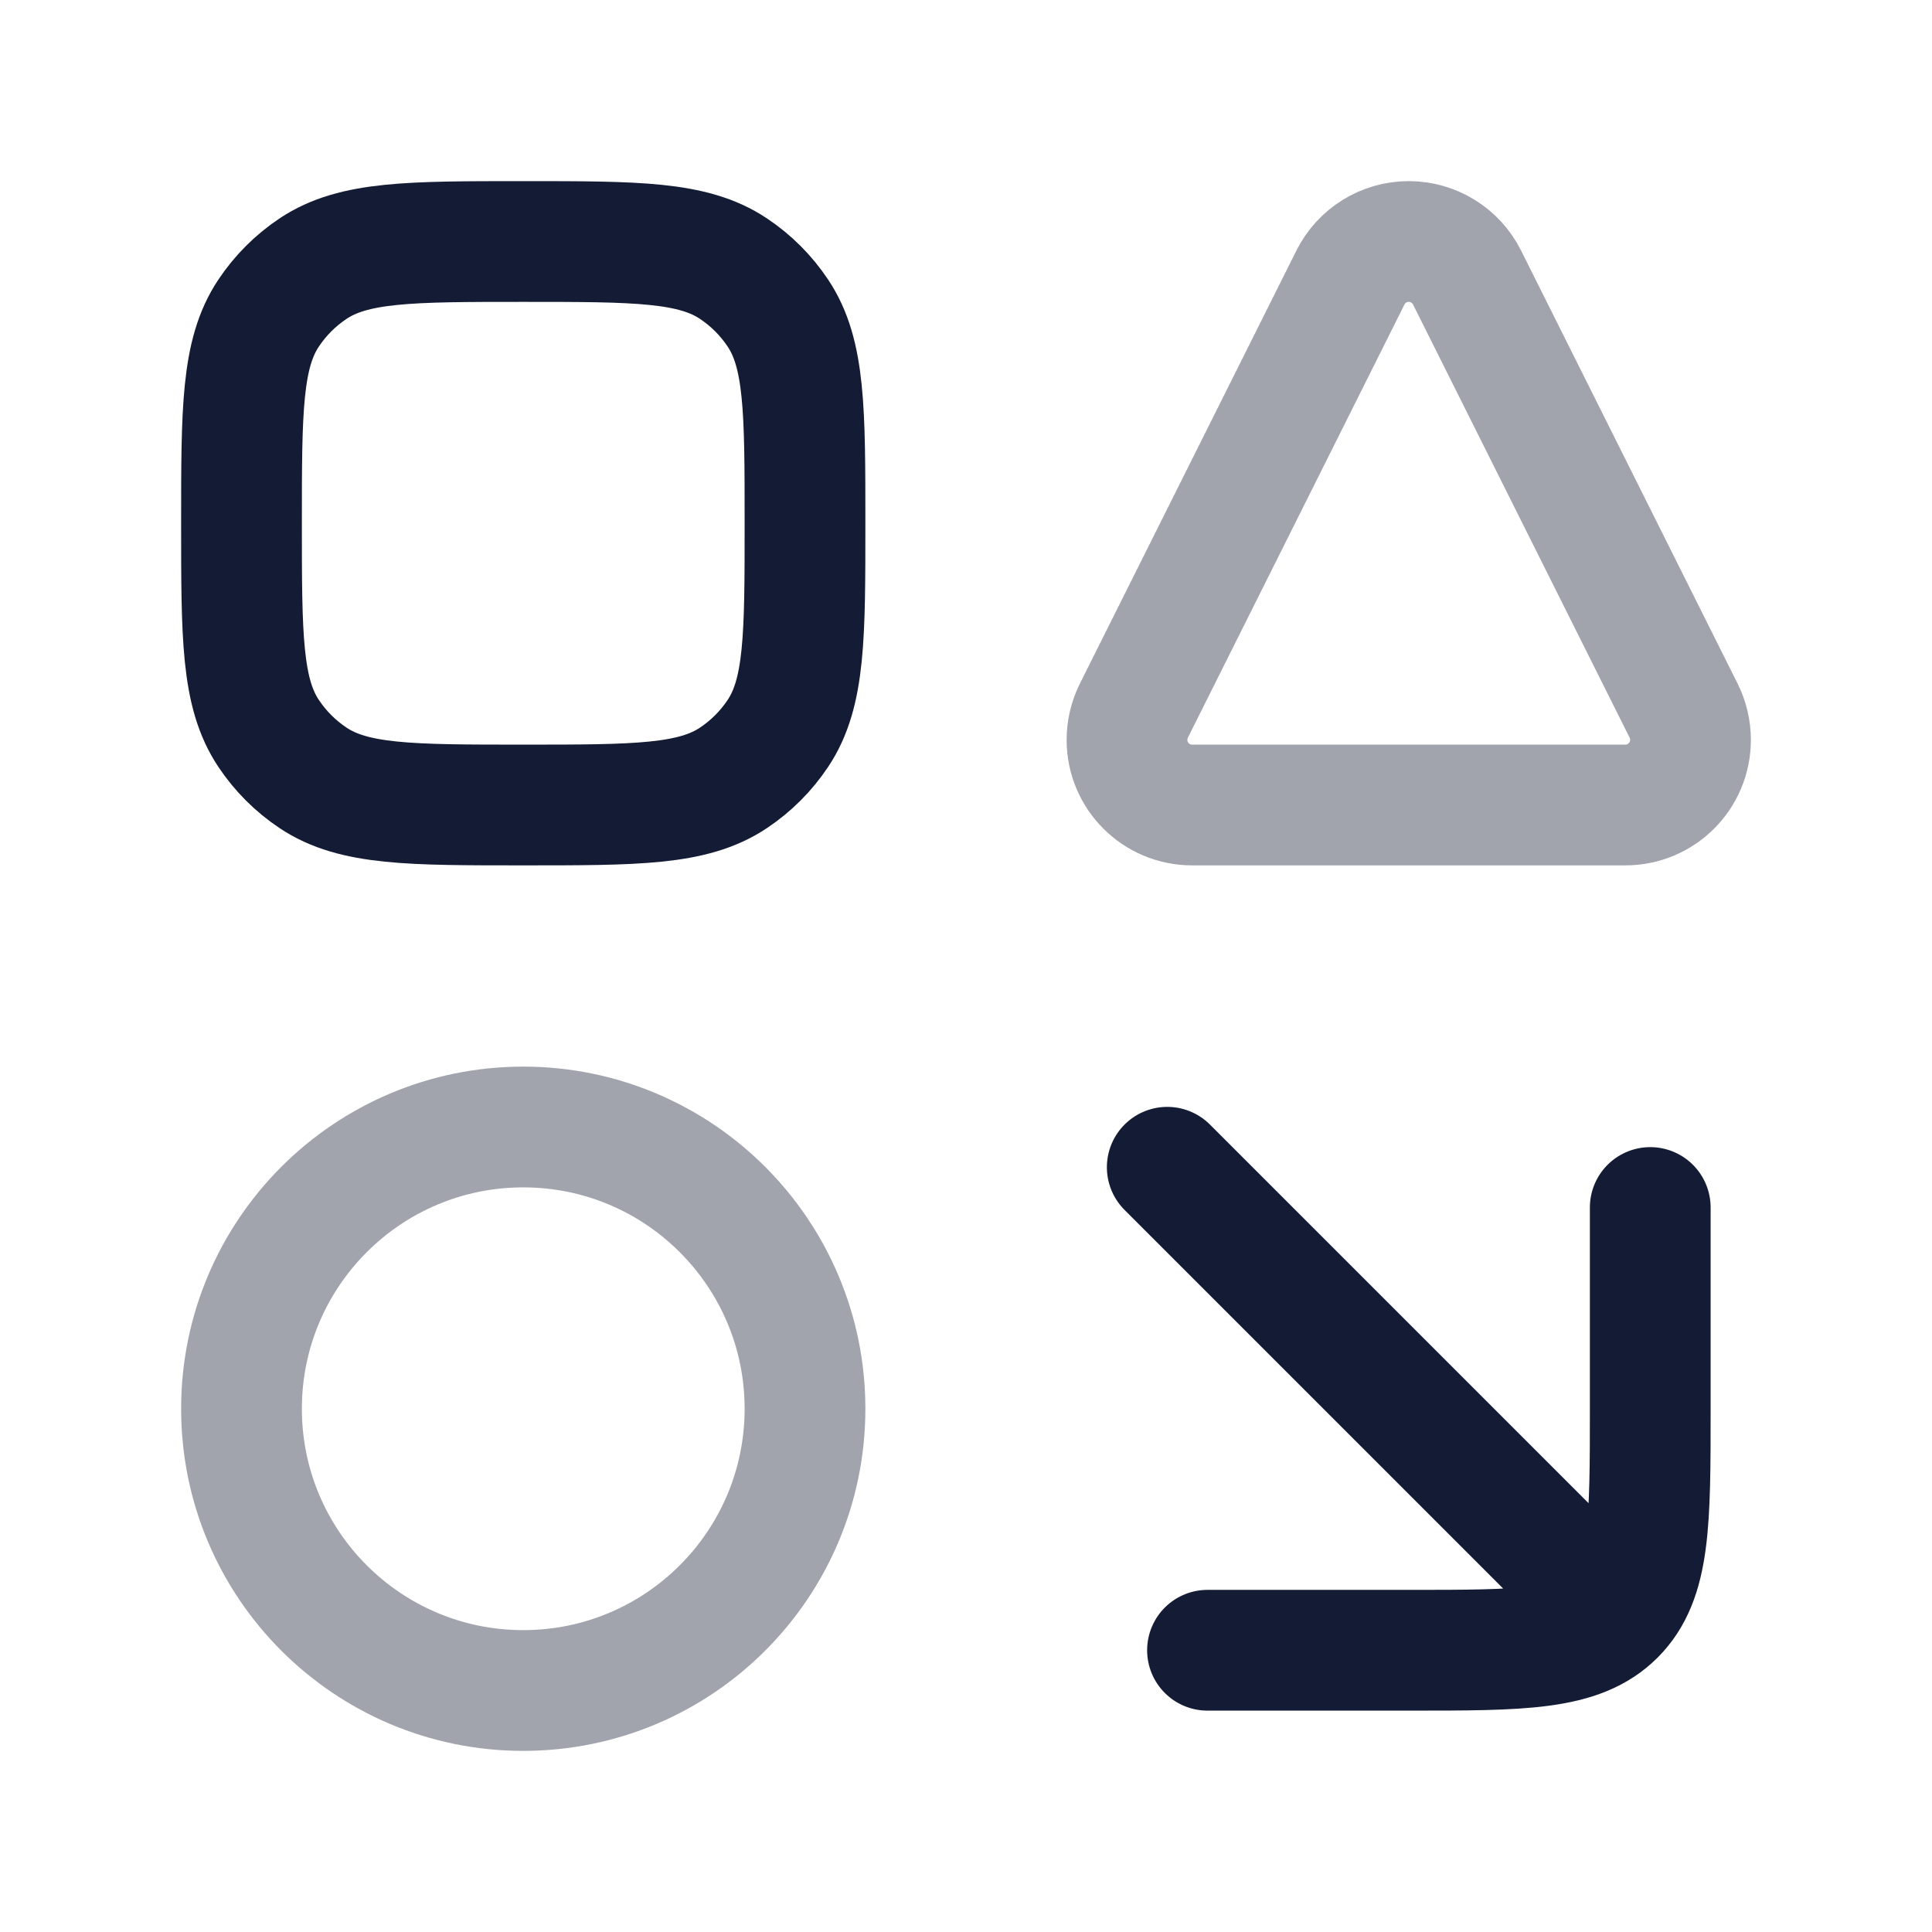
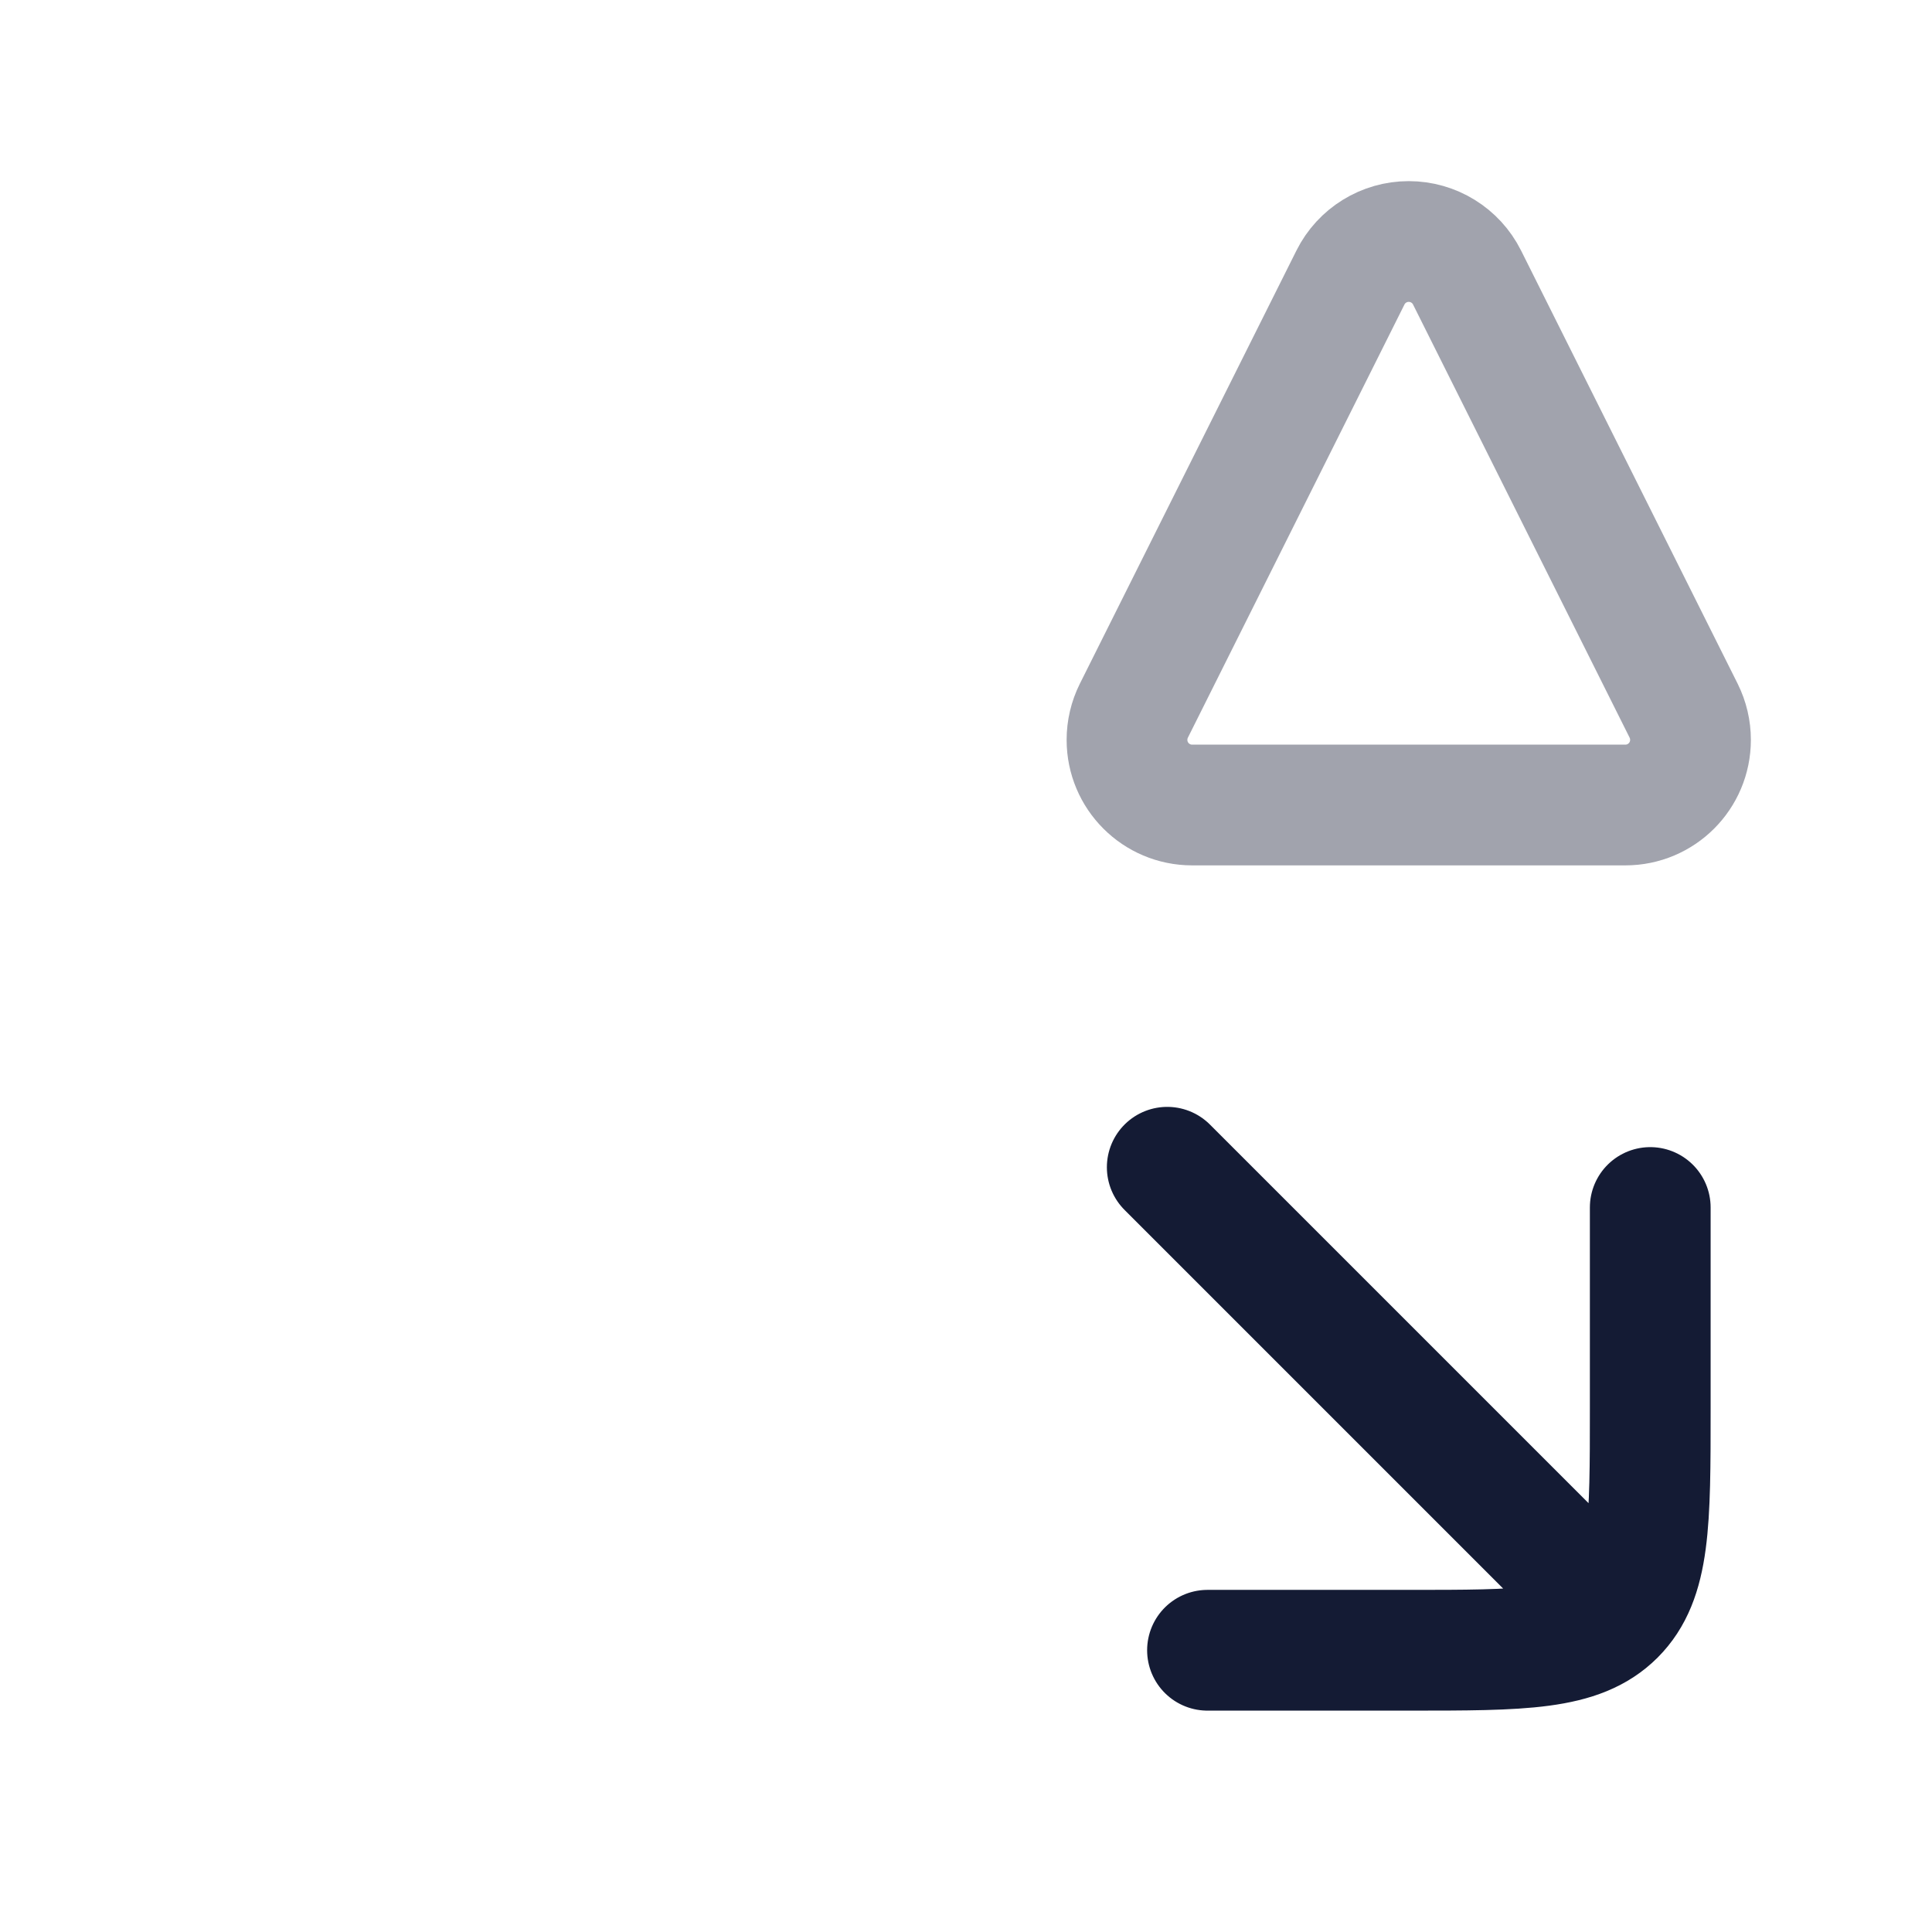
<svg xmlns="http://www.w3.org/2000/svg" width="24" height="24" viewBox="0 0 24 24" fill="none">
-   <path d="M3.889 9.663C4.393 10 5.096 10 6.5 10C7.904 10 8.607 10 9.111 9.663C9.33 9.517 9.517 9.33 9.663 9.111C10 8.607 10 7.904 10 6.5C10 5.096 10 4.393 9.663 3.889C9.517 3.67 9.33 3.483 9.111 3.337C8.607 3 7.904 3 6.5 3C5.096 3 4.393 3 3.889 3.337C3.67 3.483 3.483 3.67 3.337 3.889C3 4.393 3 5.096 3 6.5C3 7.904 3 8.607 3.337 9.111C3.483 9.33 3.67 9.517 3.889 9.663Z" stroke="#141B34" stroke-width="1.5" stroke-linecap="round" stroke-linejoin="round" />
  <path opacity="0.4" d="M14.809 10H20.191C20.638 10 21 9.638 21 9.191C21 9.065 20.971 8.942 20.915 8.829L18.224 3.447C18.087 3.173 17.806 3 17.5 3C17.194 3 16.913 3.173 16.776 3.447L14.085 8.829C14.029 8.942 14 9.065 14 9.191C14 9.638 14.362 10 14.809 10Z" stroke="#141B34" stroke-width="1.5" stroke-linecap="round" stroke-linejoin="round" />
-   <circle opacity="0.4" cx="6.5" cy="17.5" r="3.5" stroke="#141B34" stroke-width="1.5" stroke-linecap="round" stroke-linejoin="round" />
  <path d="M20.5 15V17.5C20.5 18.914 20.5 19.621 20.061 20.061C19.621 20.5 18.914 20.5 17.5 20.5H15M14.5 14.5L19.5 19.5" stroke="#141B34" stroke-width="1.5" stroke-linecap="round" stroke-linejoin="round" />
</svg>